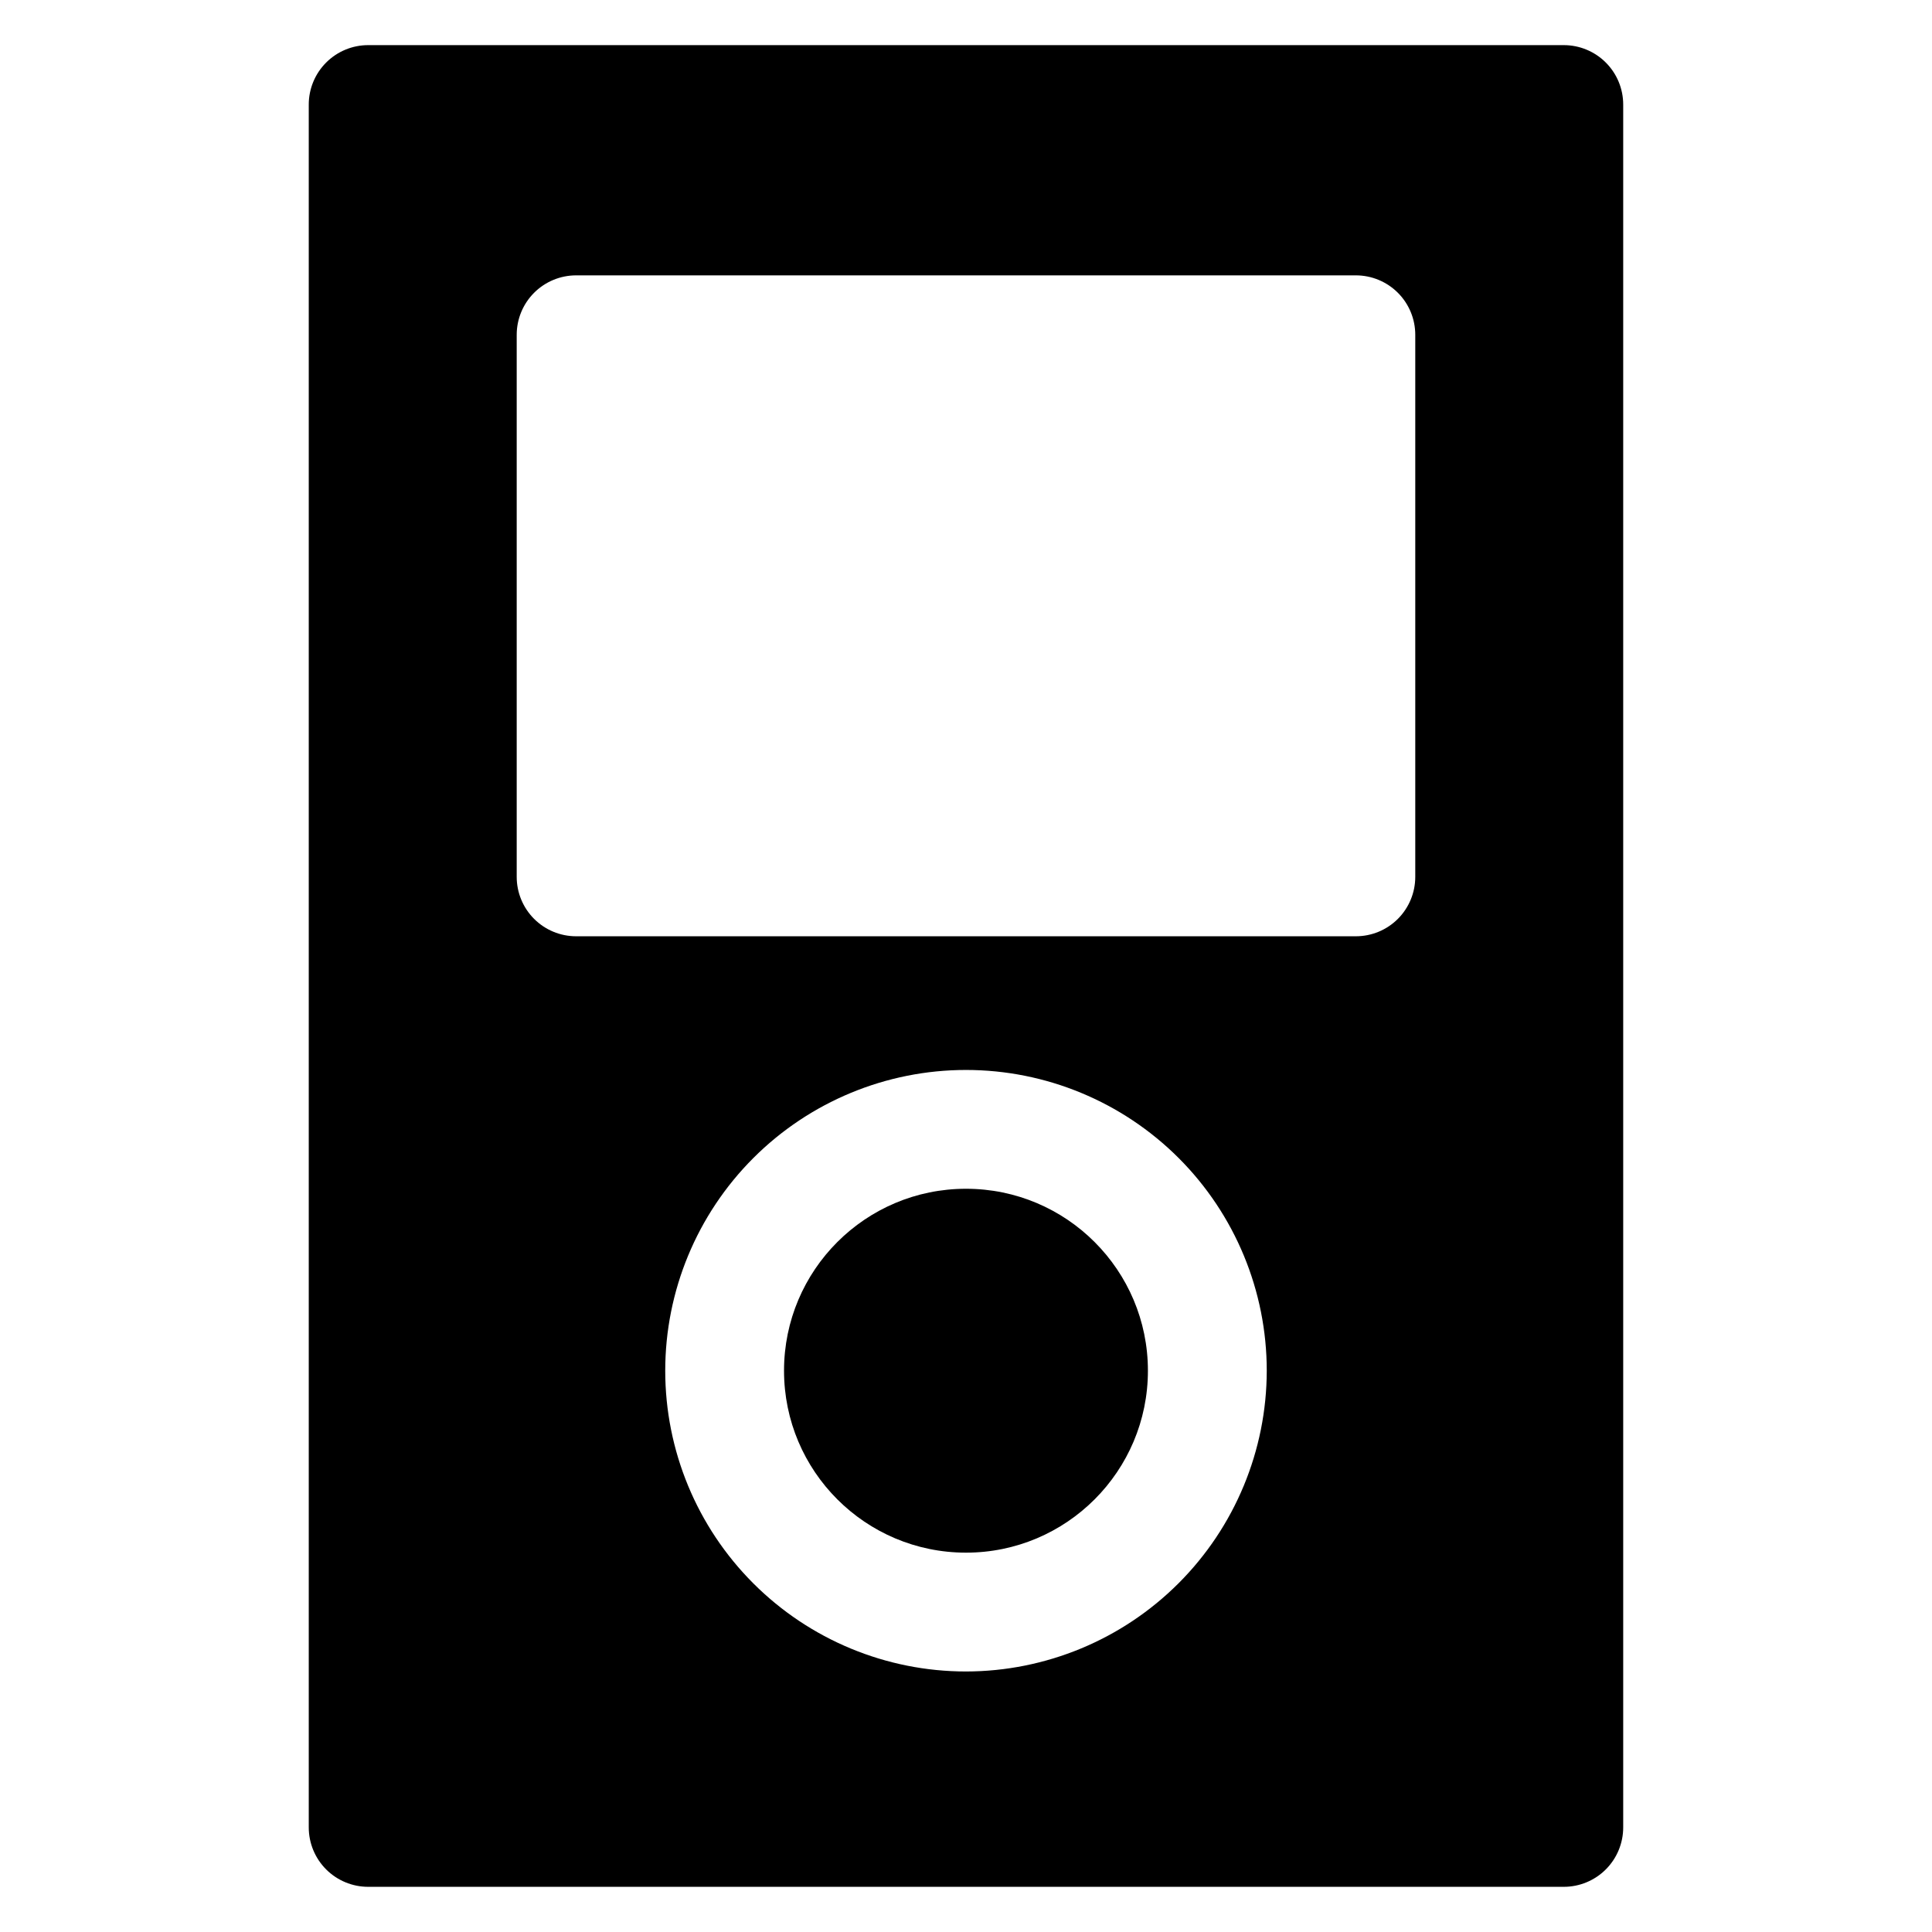
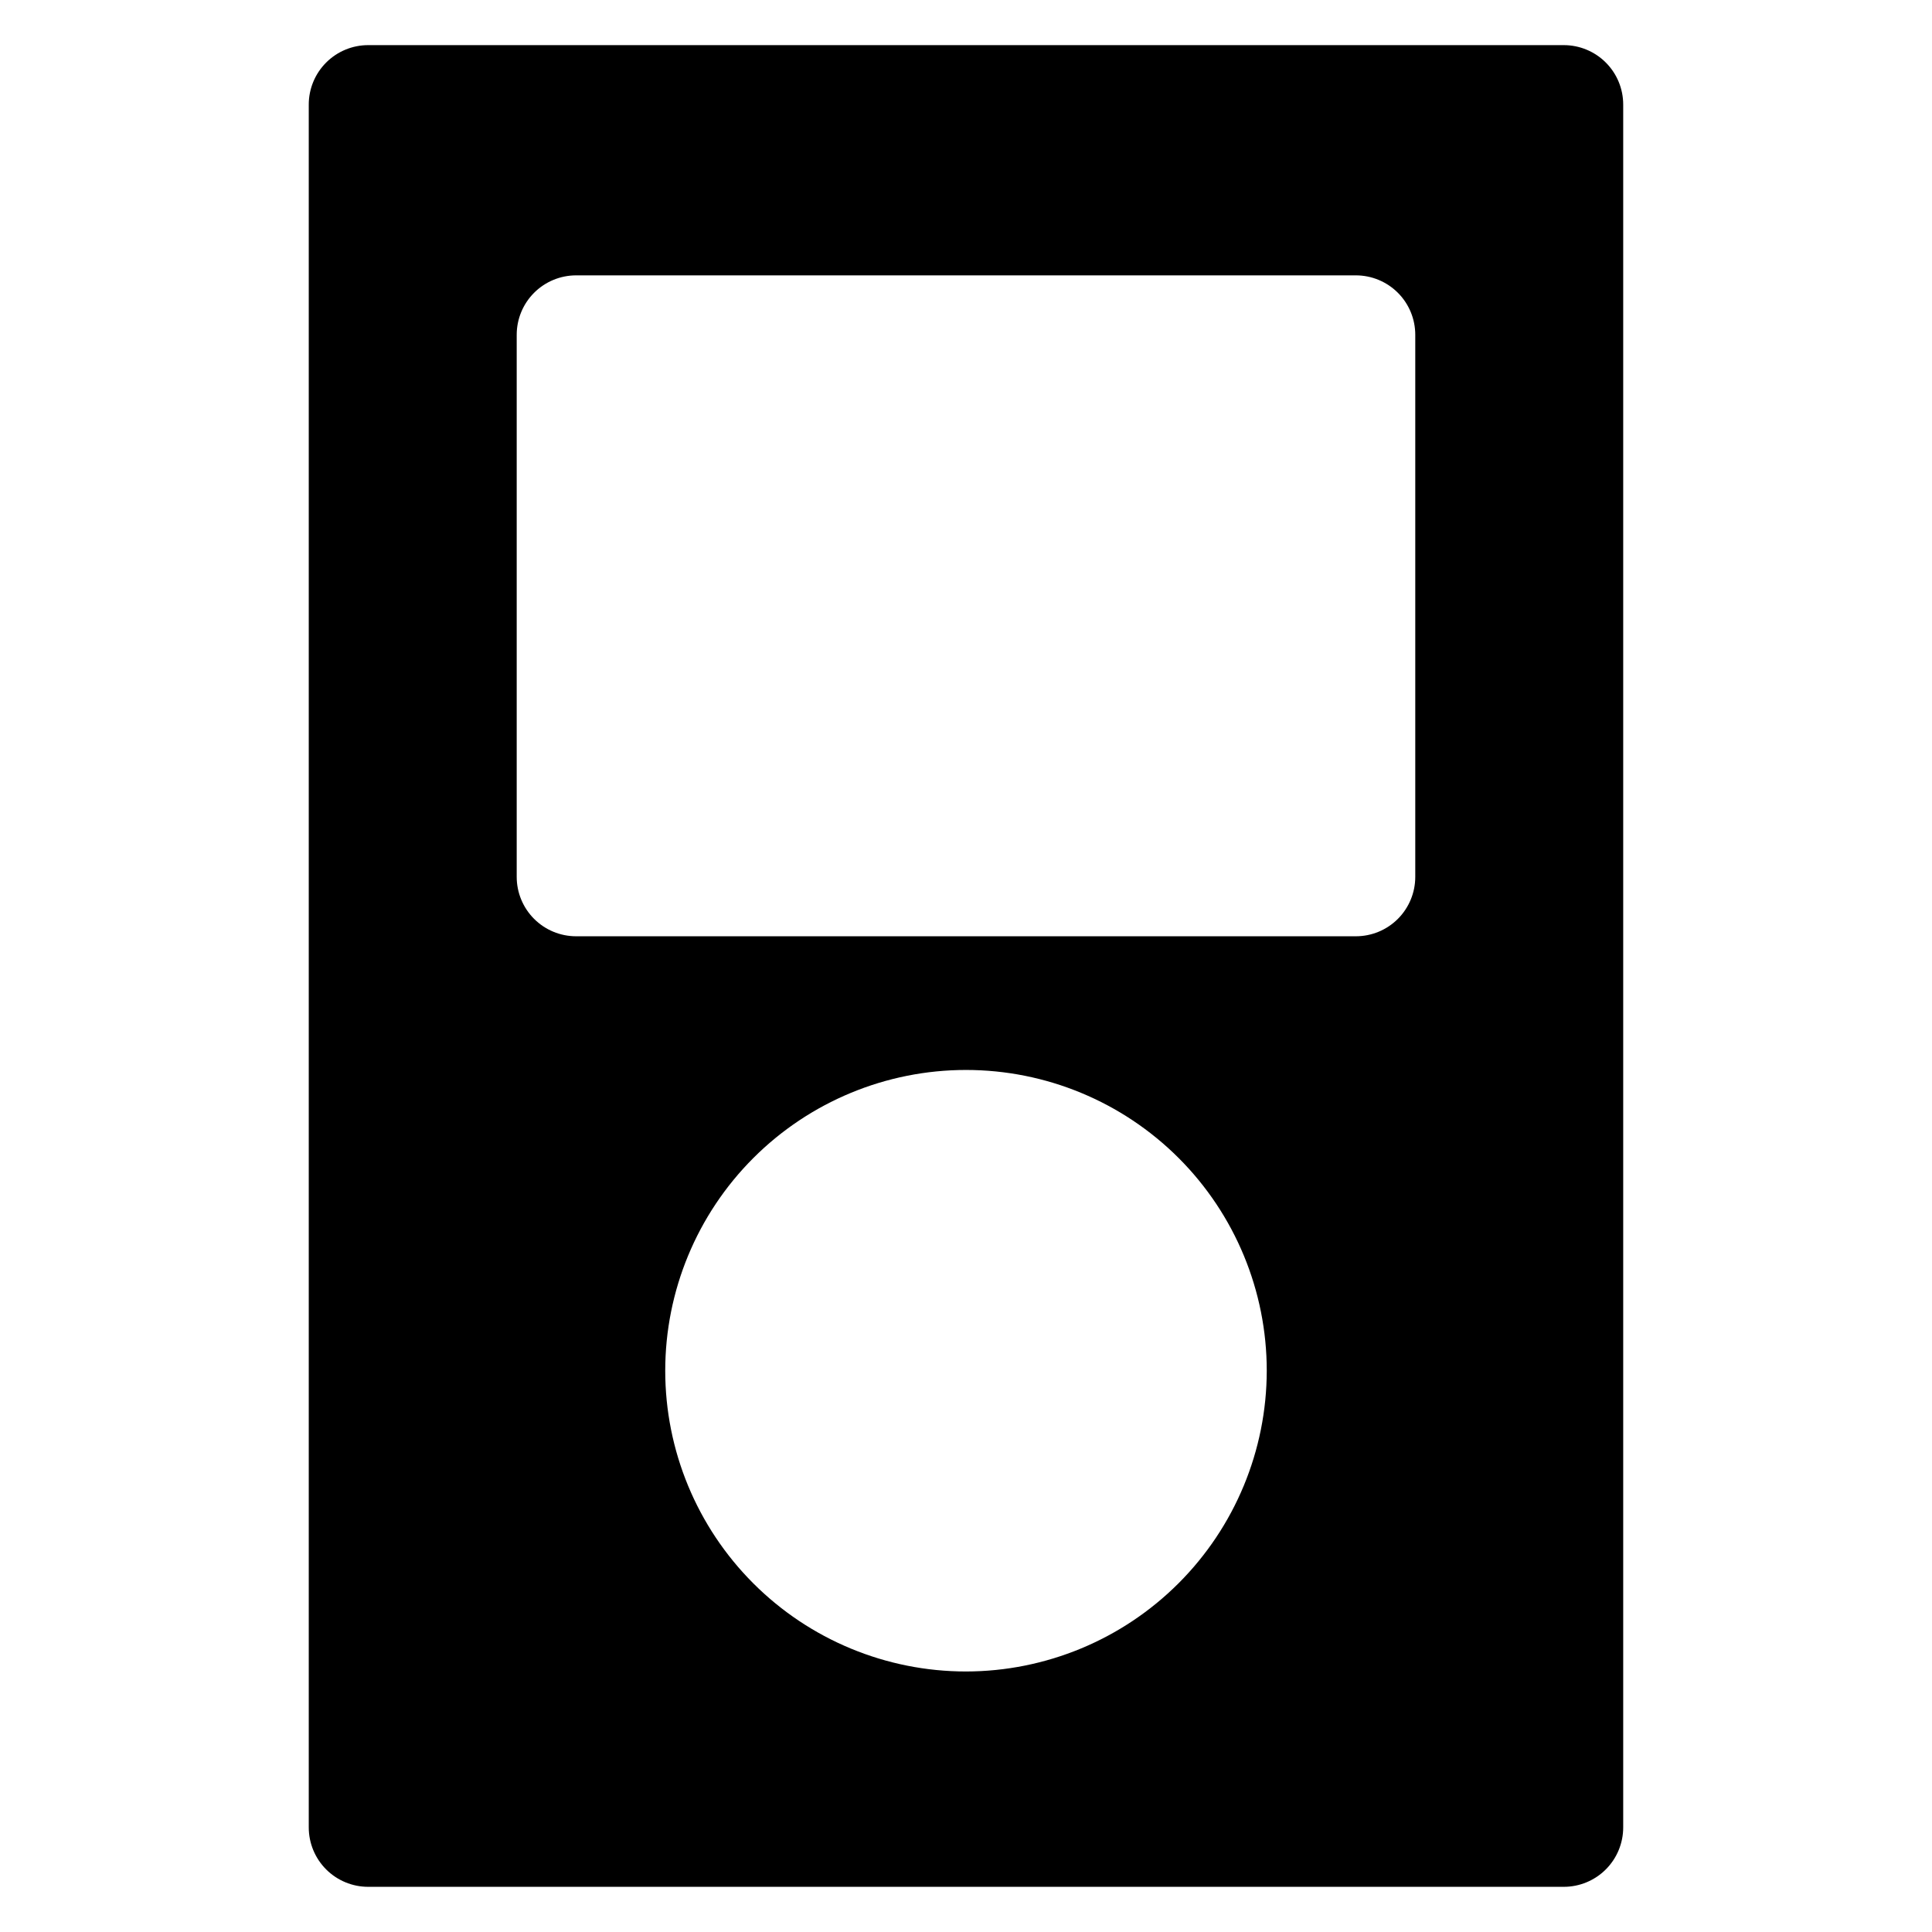
<svg xmlns="http://www.w3.org/2000/svg" fill="#000000" width="800px" height="800px" version="1.1" viewBox="144 144 512 512">
  <g>
-     <path d="m448.21 507.25c0 26.629-21.586 48.219-48.215 48.219s-48.219-21.59-48.219-48.219 21.59-48.215 48.219-48.215 48.215 21.586 48.215 48.215" />
    <path d="m558.42 155.96h-316.85c-4.176 0-8.18 1.66-11.133 4.613s-4.613 6.957-4.613 11.133v456.58c0 4.172 1.66 8.18 4.613 11.133 2.953 2.949 6.957 4.609 11.133 4.609h316.85c4.176 0 8.18-1.66 11.133-4.609 2.953-2.953 4.613-6.961 4.613-11.133v-456.58c0-4.176-1.66-8.18-4.613-11.133-2.953-2.953-6.957-4.613-11.133-4.613zm-158.42 431c-21.141 0-41.414-8.398-56.359-23.348-14.949-14.945-23.348-35.219-23.348-56.359 0-21.137 8.398-41.41 23.348-56.359 14.945-14.945 35.219-23.344 56.359-23.344 21.137 0 41.41 8.398 56.359 23.344 14.945 14.949 23.344 35.223 23.344 56.359-0.027 21.133-8.434 41.391-23.375 56.332-14.941 14.941-35.199 23.348-56.328 23.375zm119.06-210.58c0 4.176-1.66 8.18-4.609 11.133-2.953 2.953-6.957 4.609-11.133 4.609h-206.64c-4.176 0-8.18-1.656-11.133-4.609s-4.613-6.957-4.613-11.133v-143.66c0-4.176 1.66-8.18 4.613-11.133 2.953-2.953 6.957-4.613 11.133-4.613h206.64c4.176 0 8.18 1.66 11.133 4.613 2.949 2.953 4.609 6.957 4.609 11.133z" />
  </g>
</svg>